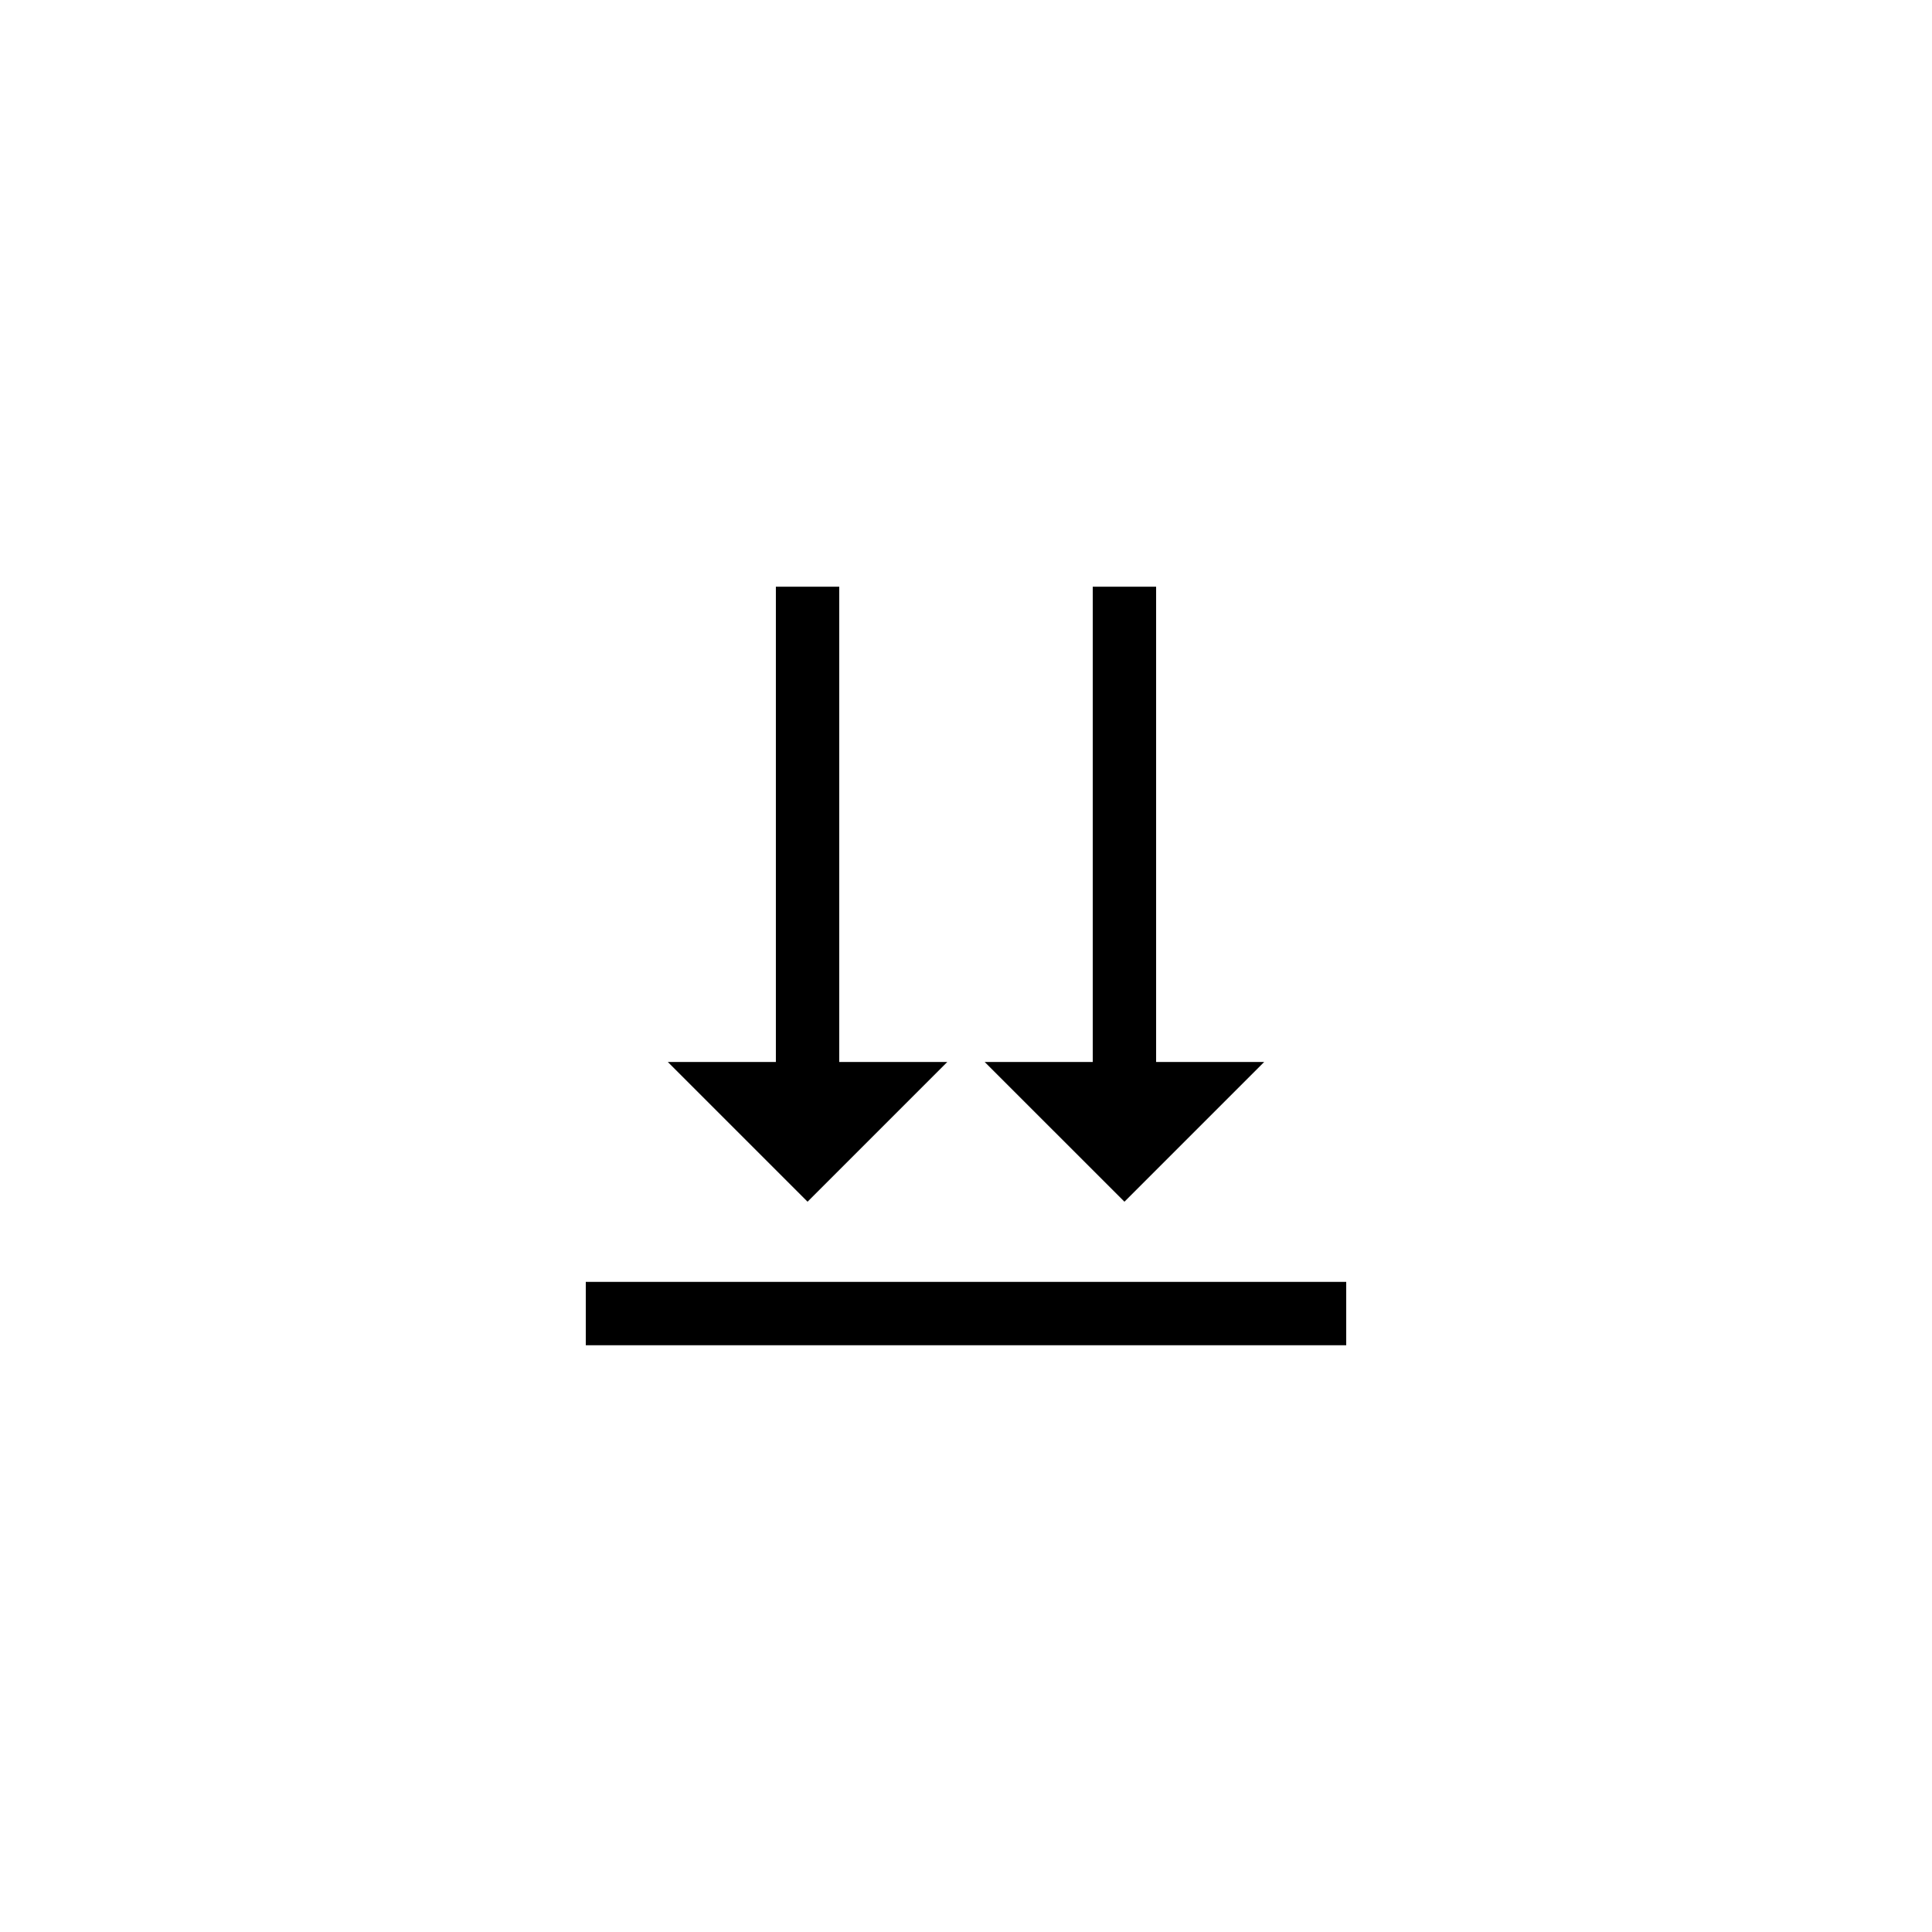
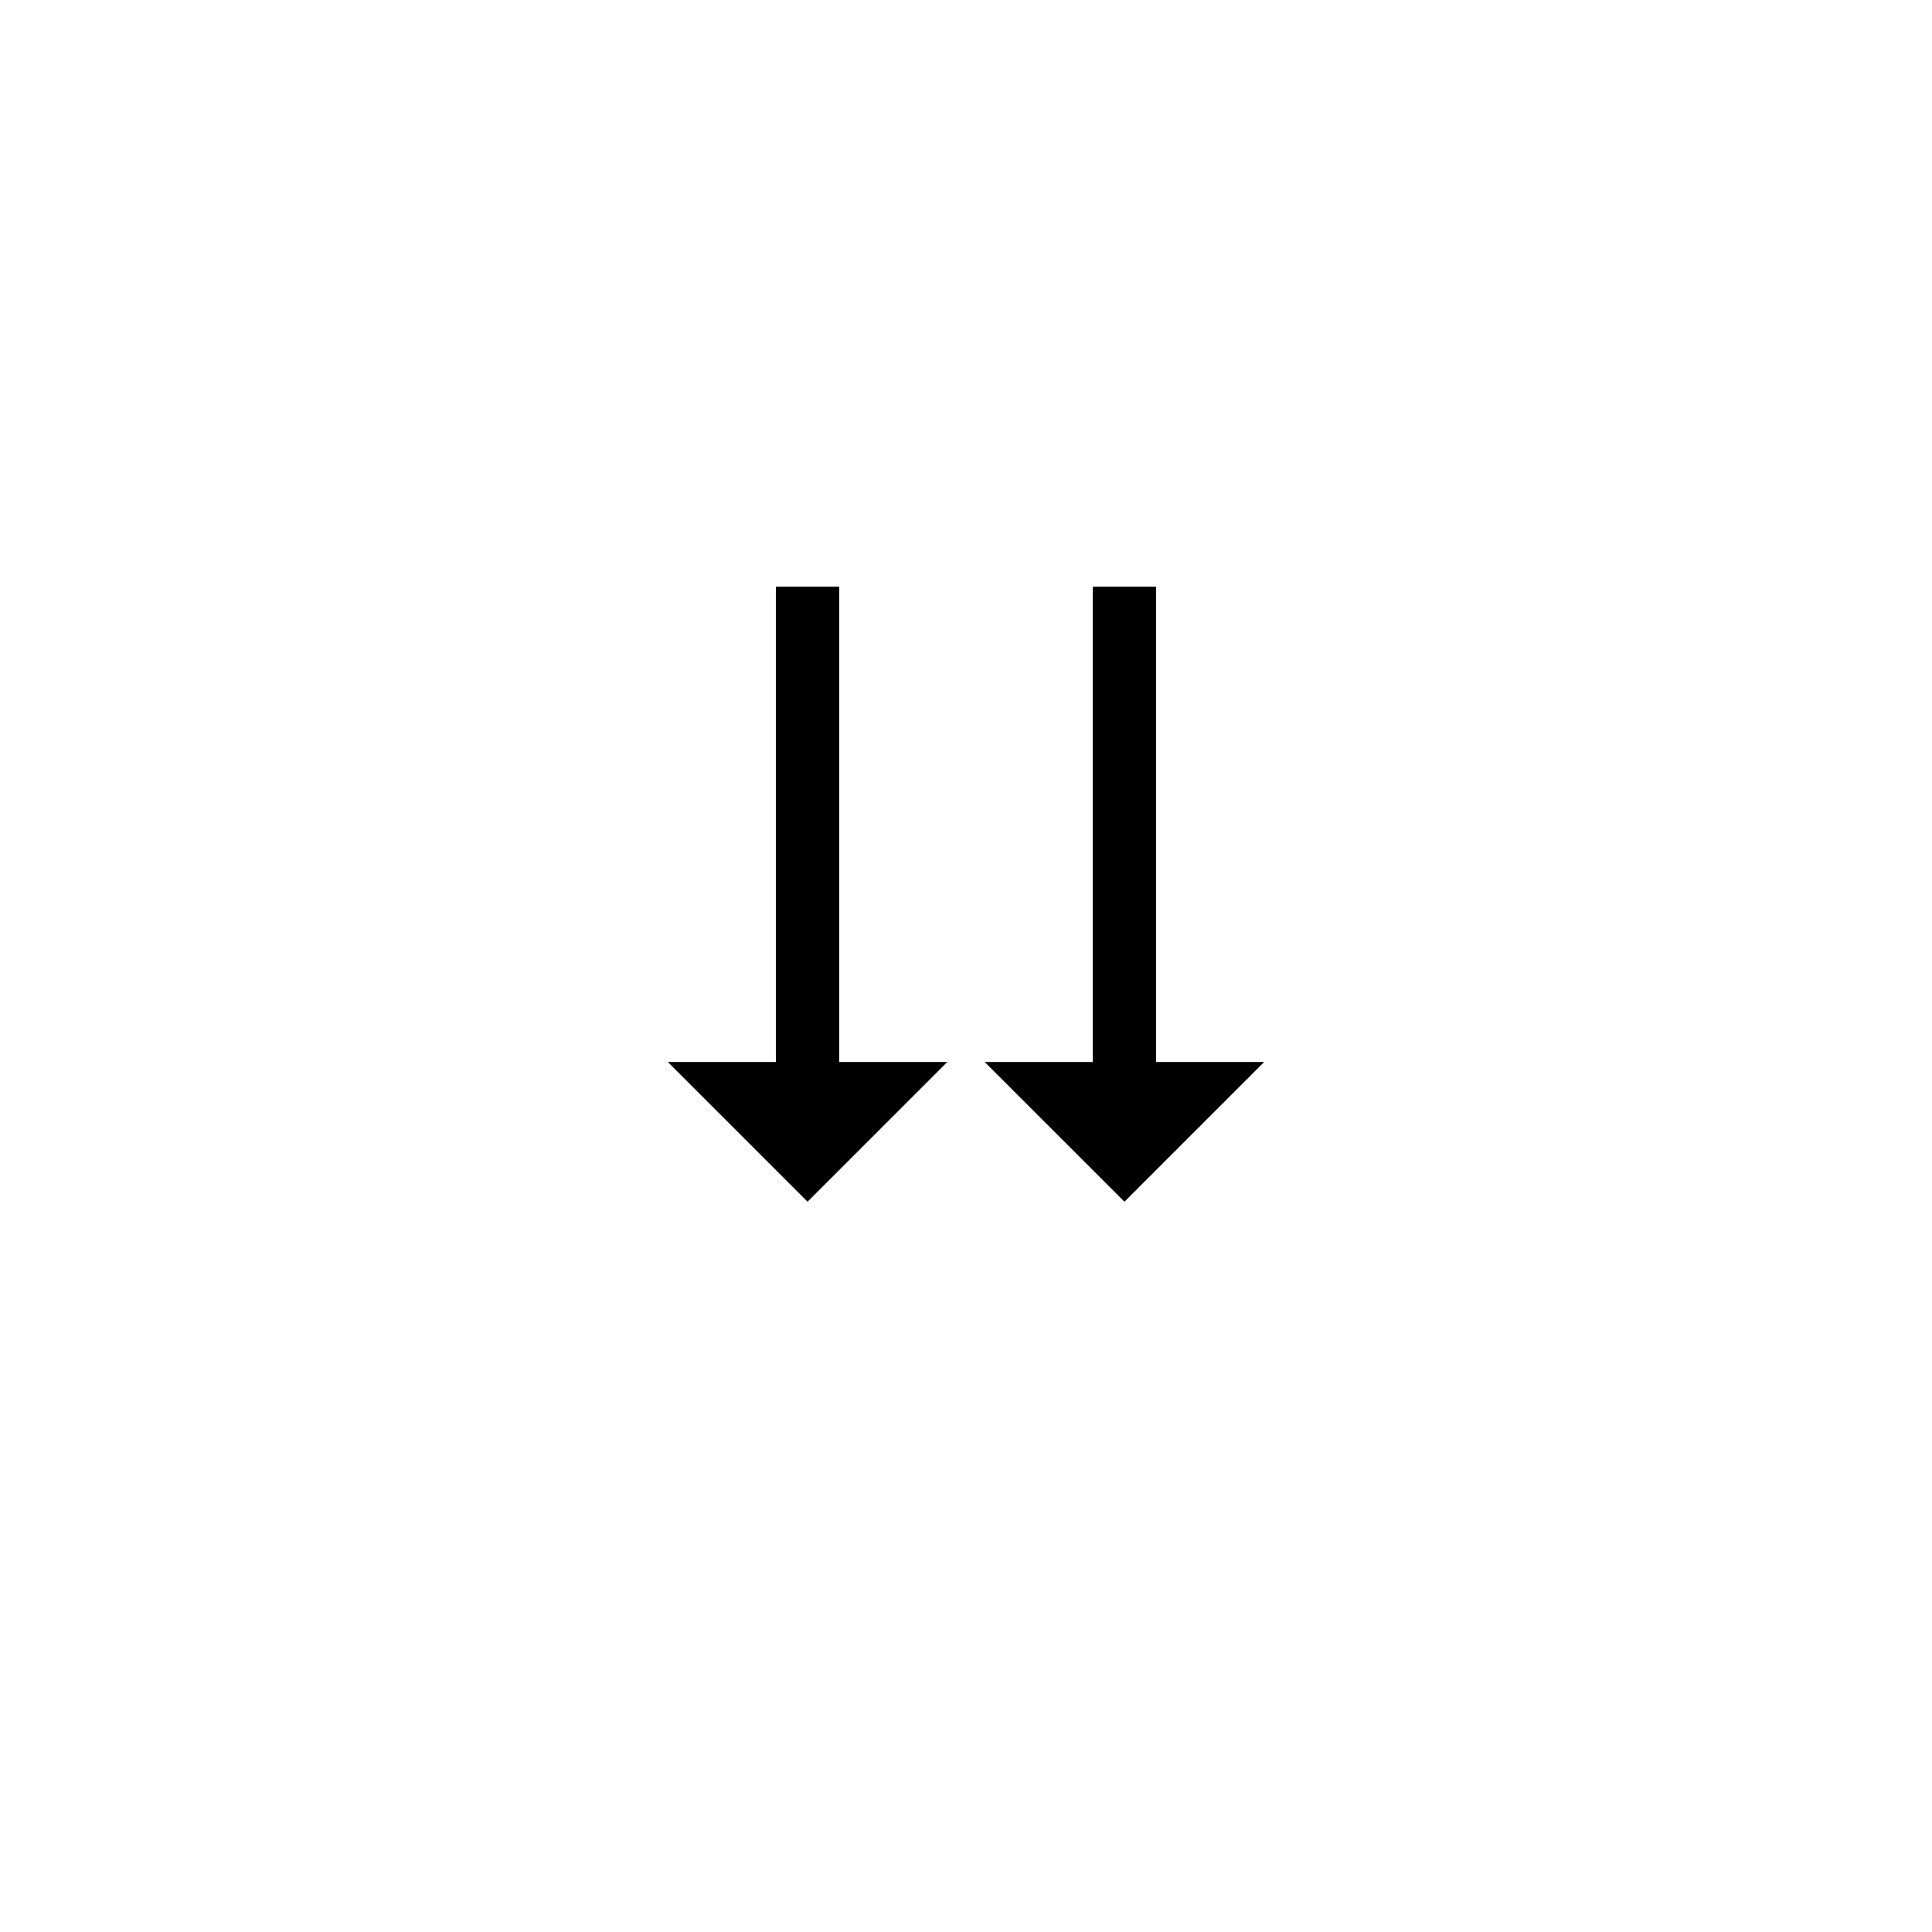
<svg xmlns="http://www.w3.org/2000/svg" fill="#000000" width="800px" height="800px" version="1.1" viewBox="144 144 512 512">
  <g>
-     <path d="m299.24 483.71h201.52v16.793h-201.52z" />
    <path d="m433.59 299.49v125.95h-28.633l37.031 37.027 37.027-37.027h-28.633v-125.95z" />
    <path d="m395.04 425.44h-28.633v-125.95h-16.793v125.95h-28.633l37.031 37.027z" />
  </g>
</svg>